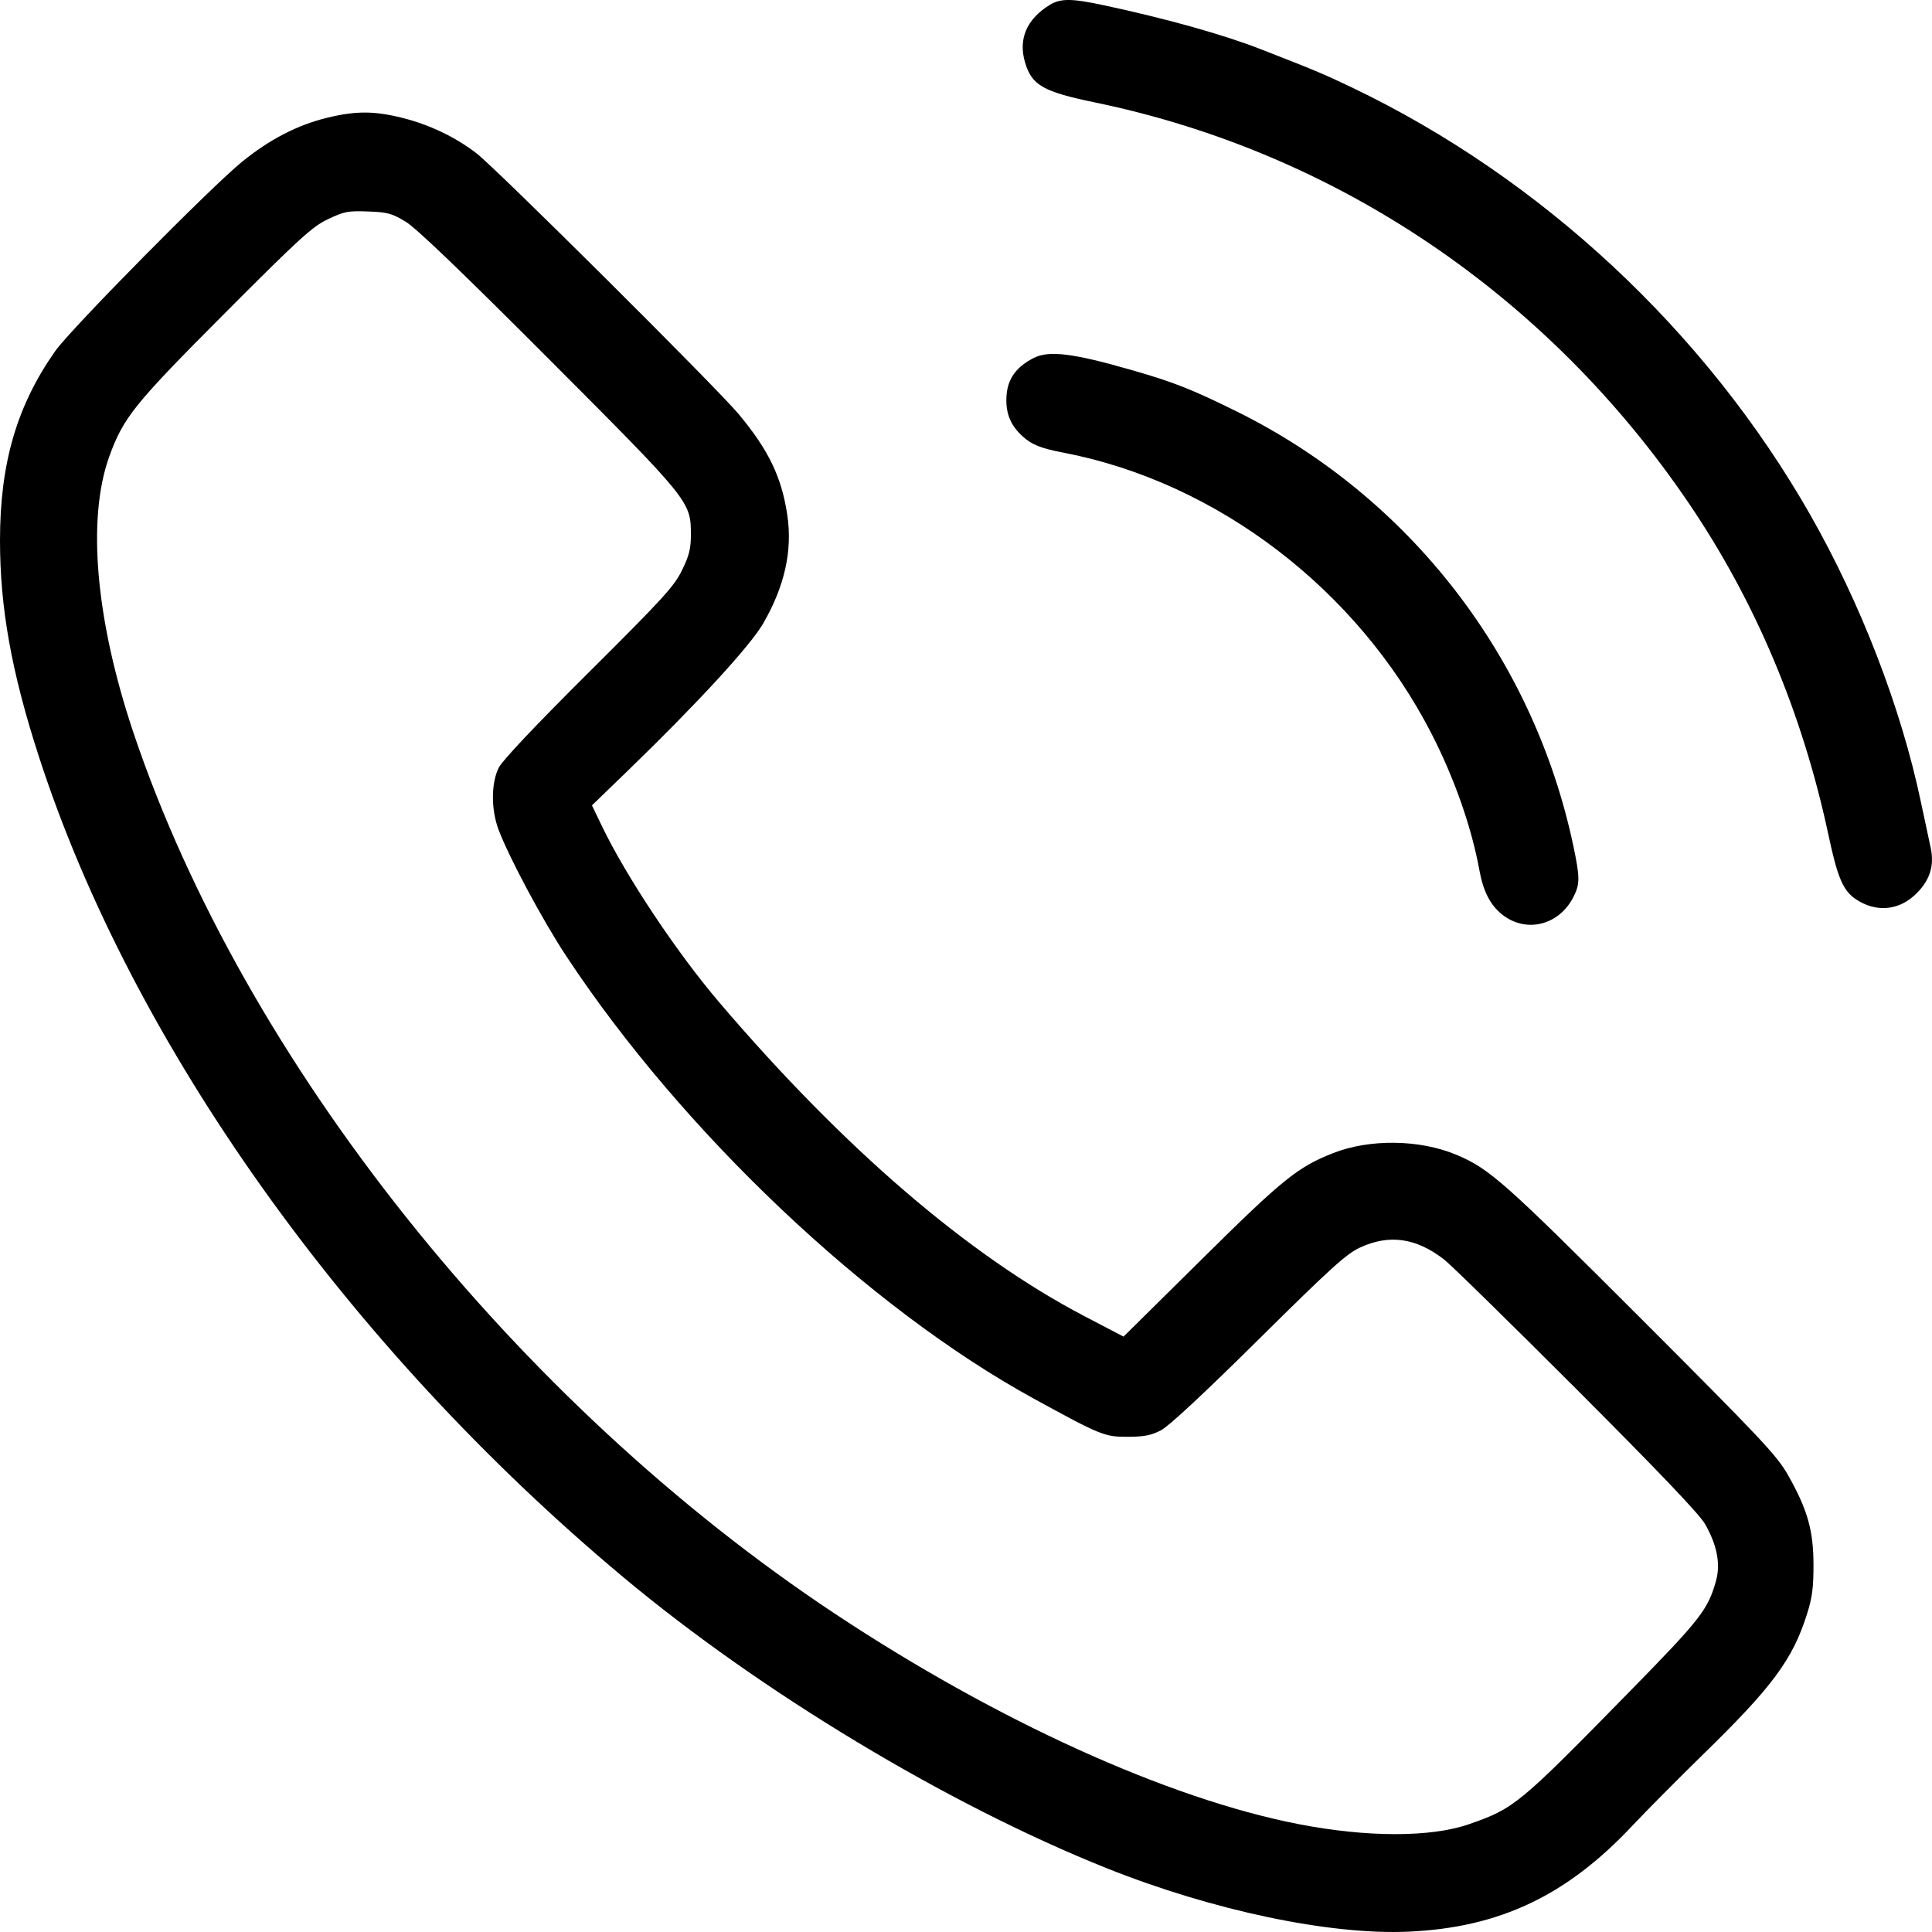
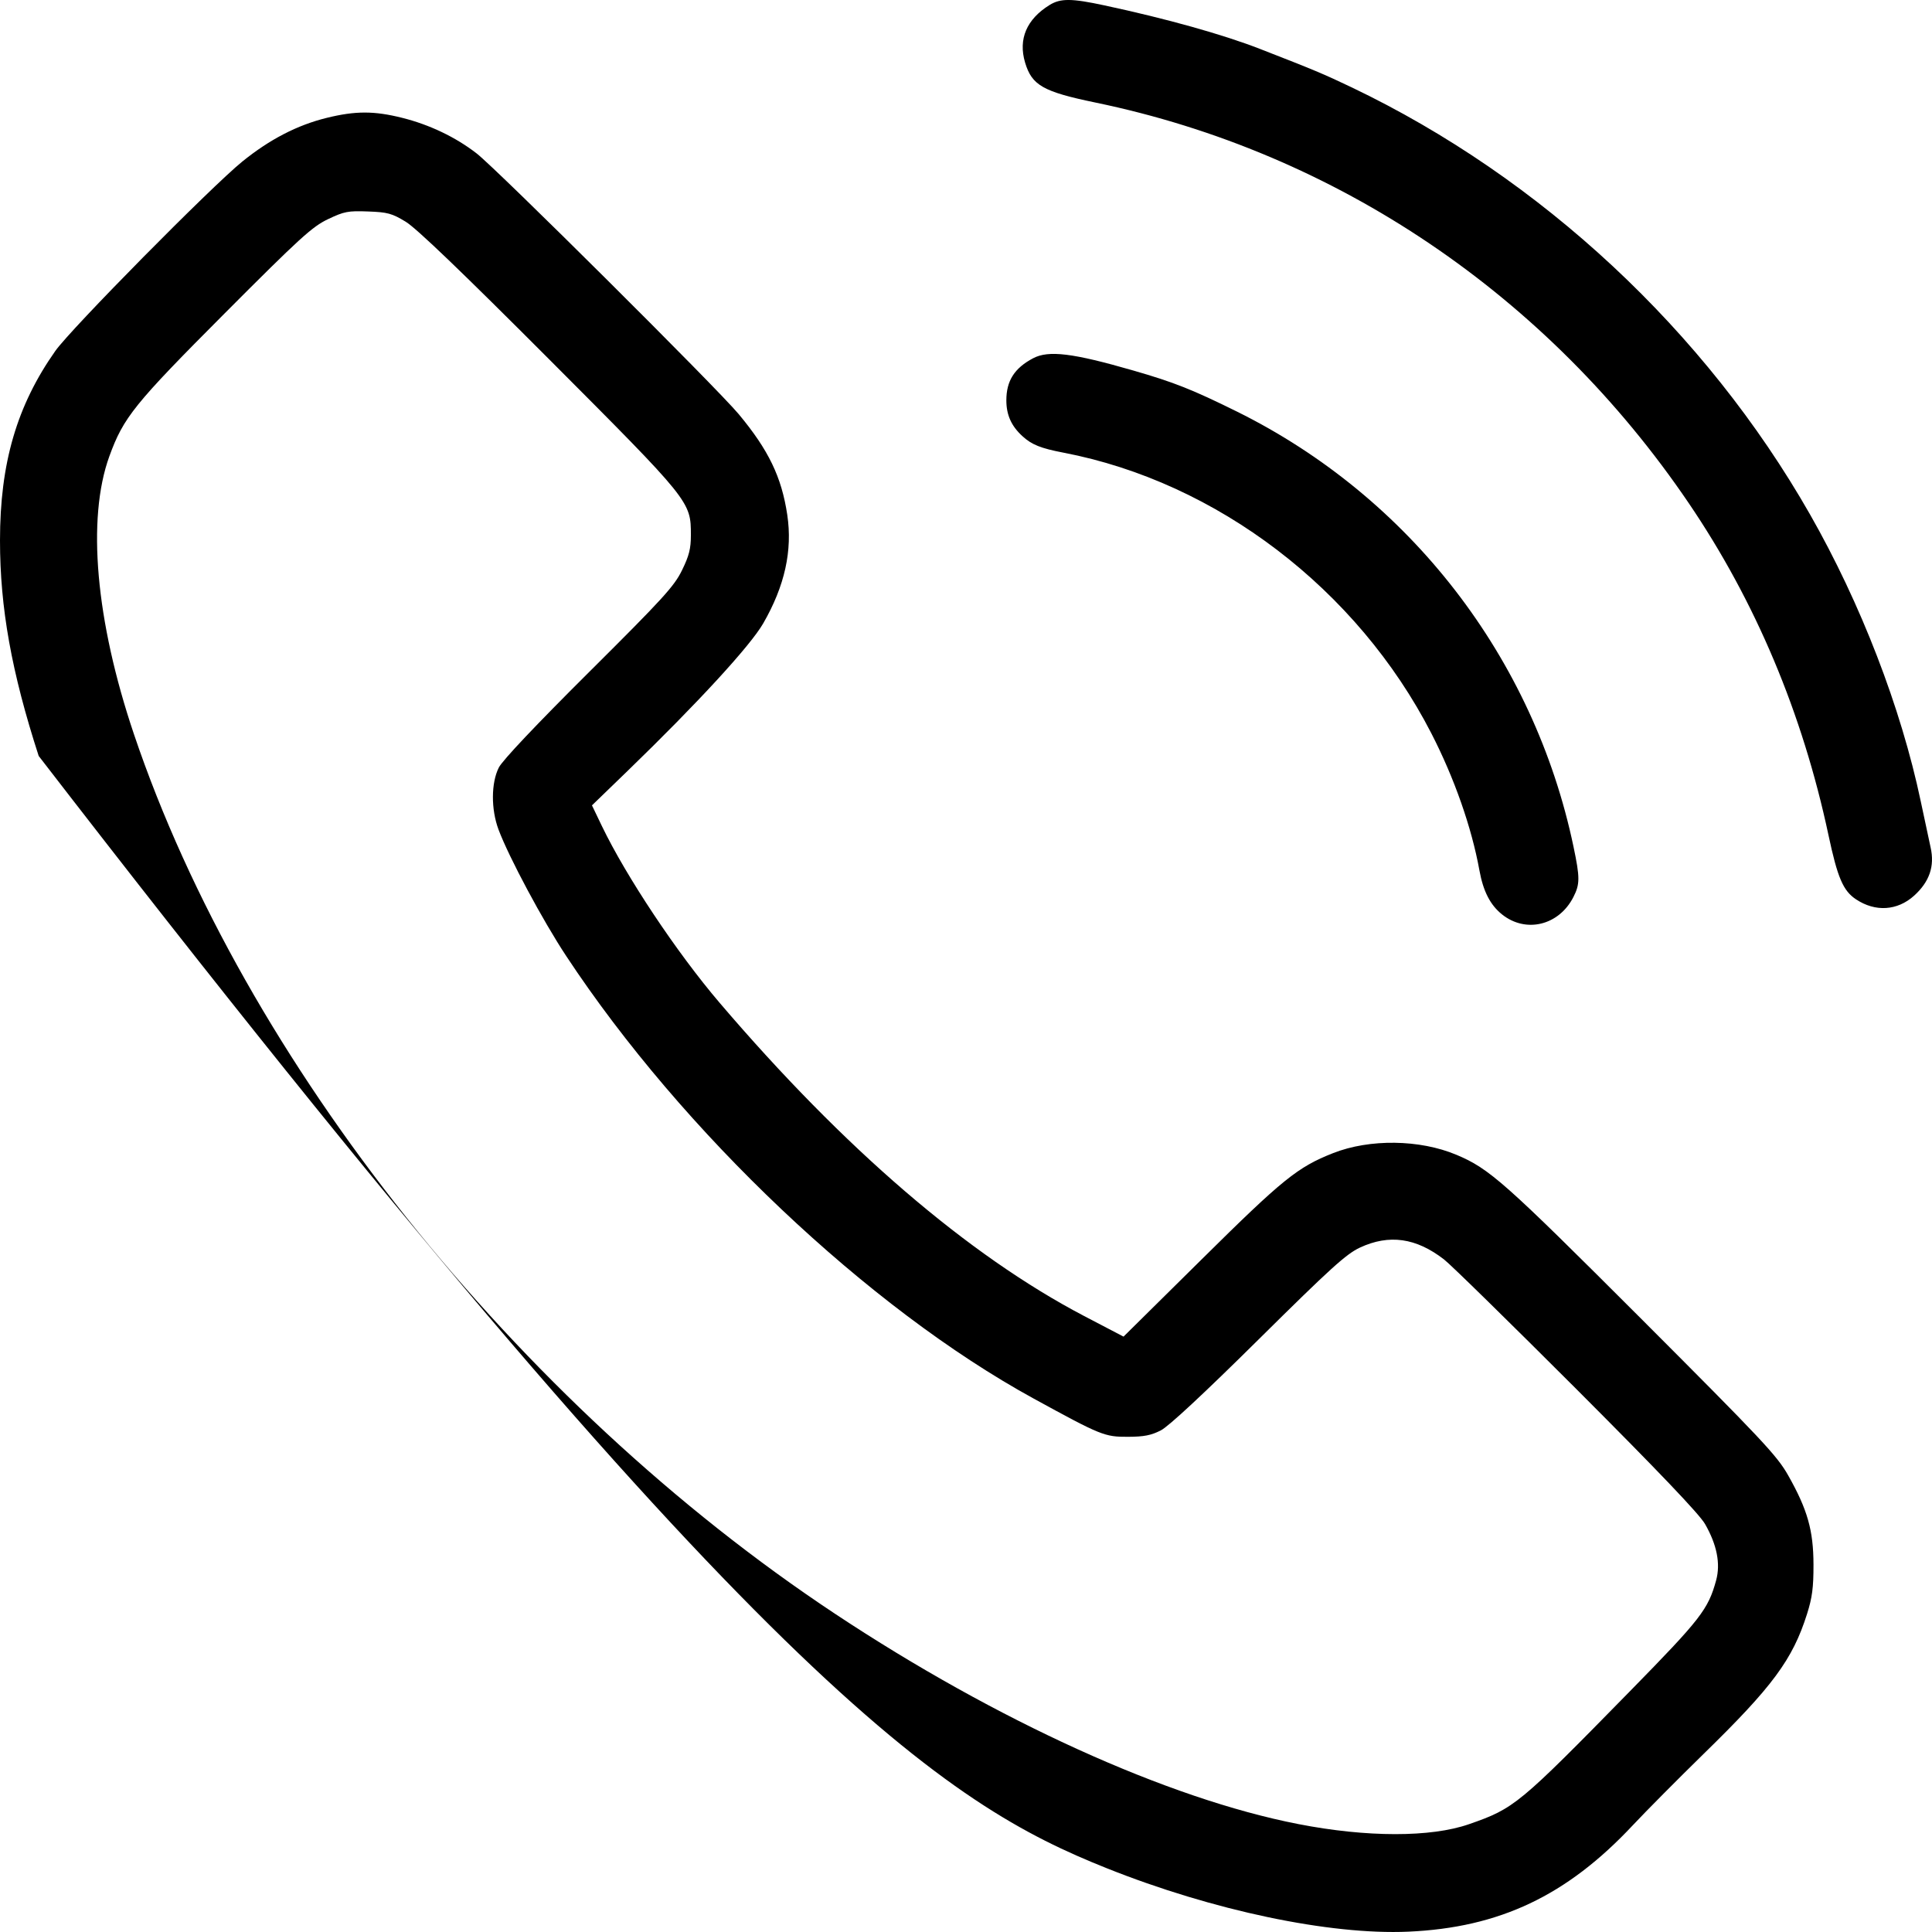
<svg xmlns="http://www.w3.org/2000/svg" width="35" height="35" viewBox="0 0 35 35" fill="none">
-   <path fill-rule="evenodd" clip-rule="evenodd" d="M19.015 0.09C18.598 0.348 18.444 0.708 18.57 1.132C18.693 1.546 18.895 1.661 19.846 1.858C24.208 2.761 28.039 5.348 30.596 9.119C31.803 10.898 32.653 12.917 33.124 15.126C33.289 15.902 33.39 16.137 33.623 16.292C33.973 16.525 34.372 16.5 34.676 16.226C34.954 15.974 35.051 15.693 34.975 15.353C34.943 15.207 34.862 14.83 34.796 14.516C34.439 12.821 33.709 10.929 32.789 9.317C30.896 5.998 27.918 3.224 24.492 1.585C23.972 1.337 23.817 1.272 22.828 0.887C22.156 0.625 21.134 0.339 20.01 0.098C19.412 -0.031 19.213 -0.032 19.015 0.09ZM5.92 2.135C5.386 2.266 4.887 2.524 4.389 2.927C3.825 3.385 1.284 5.958 1.002 6.358C0.305 7.348 0 8.391 8.01982e-08 9.79C-0 11.01 0.208 12.173 0.701 13.695C2.385 18.903 6.3 24.402 11.296 28.576C13.785 30.655 17.177 32.697 20.048 33.844C21.967 34.611 24.088 35.057 25.513 34.994C27.164 34.921 28.384 34.343 29.579 33.067C29.821 32.809 30.398 32.228 30.86 31.776C32.112 30.555 32.475 30.064 32.736 29.239C32.83 28.943 32.854 28.759 32.853 28.344C32.852 27.724 32.744 27.346 32.394 26.727C32.192 26.369 31.924 26.085 29.725 23.884C27.25 21.409 26.983 21.172 26.384 20.92C25.72 20.641 24.813 20.629 24.15 20.89C23.508 21.143 23.238 21.361 21.776 22.808L20.354 24.214L19.64 23.841C17.539 22.74 15.289 20.806 13.037 18.167C12.261 17.258 11.344 15.88 10.903 14.963L10.724 14.59L11.367 13.968C12.638 12.738 13.591 11.701 13.826 11.294C14.217 10.616 14.359 9.974 14.262 9.326C14.159 8.64 13.923 8.152 13.382 7.502C12.993 7.034 9.002 3.064 8.634 2.779C8.256 2.486 7.785 2.26 7.291 2.136C6.779 2.007 6.441 2.007 5.92 2.135ZM5.943 3.97C5.657 4.106 5.439 4.304 4.071 5.676C2.43 7.322 2.238 7.56 1.981 8.266C1.57 9.399 1.733 11.245 2.426 13.299C4.427 19.227 9.352 25.407 15.127 29.235C18.054 31.175 21.157 32.584 23.521 33.045C24.762 33.287 25.922 33.288 26.612 33.047C27.436 32.76 27.509 32.699 29.534 30.632C30.812 29.328 30.946 29.155 31.09 28.627C31.171 28.326 31.104 27.986 30.889 27.61C30.787 27.431 30.049 26.658 28.562 25.169C27.364 23.971 26.284 22.912 26.16 22.816C25.654 22.424 25.166 22.355 24.637 22.601C24.388 22.717 24.105 22.974 22.799 24.267C21.81 25.246 21.175 25.837 21.031 25.912C20.856 26.002 20.726 26.028 20.434 26.029C20.011 26.031 19.947 26.005 18.725 25.336C15.732 23.697 12.358 20.503 10.258 17.32C9.832 16.676 9.219 15.53 9.031 15.028C8.894 14.661 8.896 14.182 9.037 13.904C9.104 13.773 9.711 13.131 10.669 12.178C12.011 10.843 12.214 10.621 12.355 10.331C12.484 10.068 12.516 9.94 12.516 9.694C12.516 9.084 12.513 9.08 9.943 6.504C8.366 4.924 7.543 4.134 7.35 4.017C7.1 3.865 7.021 3.844 6.667 3.831C6.306 3.817 6.235 3.831 5.943 3.97ZM18.716 6.49C18.377 6.669 18.231 6.899 18.231 7.253C18.231 7.518 18.322 7.72 18.525 7.904C18.691 8.056 18.856 8.122 19.264 8.2C22.044 8.733 24.588 10.674 25.93 13.285C26.346 14.094 26.66 14.989 26.801 15.767C26.87 16.147 26.997 16.394 27.21 16.565C27.642 16.911 28.24 16.766 28.503 16.252C28.623 16.017 28.624 15.901 28.505 15.336C27.787 11.914 25.537 9.005 22.408 7.456C21.603 7.058 21.269 6.925 20.533 6.713C19.435 6.396 18.997 6.342 18.716 6.49Z" fill="black" />
+   <path fill-rule="evenodd" clip-rule="evenodd" d="M19.015 0.09C18.598 0.348 18.444 0.708 18.57 1.132C18.693 1.546 18.895 1.661 19.846 1.858C24.208 2.761 28.039 5.348 30.596 9.119C31.803 10.898 32.653 12.917 33.124 15.126C33.289 15.902 33.39 16.137 33.623 16.292C33.973 16.525 34.372 16.5 34.676 16.226C34.954 15.974 35.051 15.693 34.975 15.353C34.943 15.207 34.862 14.83 34.796 14.516C34.439 12.821 33.709 10.929 32.789 9.317C30.896 5.998 27.918 3.224 24.492 1.585C23.972 1.337 23.817 1.272 22.828 0.887C22.156 0.625 21.134 0.339 20.01 0.098C19.412 -0.031 19.213 -0.032 19.015 0.09ZM5.92 2.135C5.386 2.266 4.887 2.524 4.389 2.927C3.825 3.385 1.284 5.958 1.002 6.358C0.305 7.348 0 8.391 8.01982e-08 9.79C-0 11.01 0.208 12.173 0.701 13.695C13.785 30.655 17.177 32.697 20.048 33.844C21.967 34.611 24.088 35.057 25.513 34.994C27.164 34.921 28.384 34.343 29.579 33.067C29.821 32.809 30.398 32.228 30.86 31.776C32.112 30.555 32.475 30.064 32.736 29.239C32.83 28.943 32.854 28.759 32.853 28.344C32.852 27.724 32.744 27.346 32.394 26.727C32.192 26.369 31.924 26.085 29.725 23.884C27.25 21.409 26.983 21.172 26.384 20.92C25.72 20.641 24.813 20.629 24.15 20.89C23.508 21.143 23.238 21.361 21.776 22.808L20.354 24.214L19.64 23.841C17.539 22.74 15.289 20.806 13.037 18.167C12.261 17.258 11.344 15.88 10.903 14.963L10.724 14.59L11.367 13.968C12.638 12.738 13.591 11.701 13.826 11.294C14.217 10.616 14.359 9.974 14.262 9.326C14.159 8.64 13.923 8.152 13.382 7.502C12.993 7.034 9.002 3.064 8.634 2.779C8.256 2.486 7.785 2.26 7.291 2.136C6.779 2.007 6.441 2.007 5.92 2.135ZM5.943 3.97C5.657 4.106 5.439 4.304 4.071 5.676C2.43 7.322 2.238 7.56 1.981 8.266C1.57 9.399 1.733 11.245 2.426 13.299C4.427 19.227 9.352 25.407 15.127 29.235C18.054 31.175 21.157 32.584 23.521 33.045C24.762 33.287 25.922 33.288 26.612 33.047C27.436 32.76 27.509 32.699 29.534 30.632C30.812 29.328 30.946 29.155 31.09 28.627C31.171 28.326 31.104 27.986 30.889 27.61C30.787 27.431 30.049 26.658 28.562 25.169C27.364 23.971 26.284 22.912 26.16 22.816C25.654 22.424 25.166 22.355 24.637 22.601C24.388 22.717 24.105 22.974 22.799 24.267C21.81 25.246 21.175 25.837 21.031 25.912C20.856 26.002 20.726 26.028 20.434 26.029C20.011 26.031 19.947 26.005 18.725 25.336C15.732 23.697 12.358 20.503 10.258 17.32C9.832 16.676 9.219 15.53 9.031 15.028C8.894 14.661 8.896 14.182 9.037 13.904C9.104 13.773 9.711 13.131 10.669 12.178C12.011 10.843 12.214 10.621 12.355 10.331C12.484 10.068 12.516 9.94 12.516 9.694C12.516 9.084 12.513 9.08 9.943 6.504C8.366 4.924 7.543 4.134 7.35 4.017C7.1 3.865 7.021 3.844 6.667 3.831C6.306 3.817 6.235 3.831 5.943 3.97ZM18.716 6.49C18.377 6.669 18.231 6.899 18.231 7.253C18.231 7.518 18.322 7.72 18.525 7.904C18.691 8.056 18.856 8.122 19.264 8.2C22.044 8.733 24.588 10.674 25.93 13.285C26.346 14.094 26.66 14.989 26.801 15.767C26.87 16.147 26.997 16.394 27.21 16.565C27.642 16.911 28.24 16.766 28.503 16.252C28.623 16.017 28.624 15.901 28.505 15.336C27.787 11.914 25.537 9.005 22.408 7.456C21.603 7.058 21.269 6.925 20.533 6.713C19.435 6.396 18.997 6.342 18.716 6.49Z" fill="black" />
</svg>